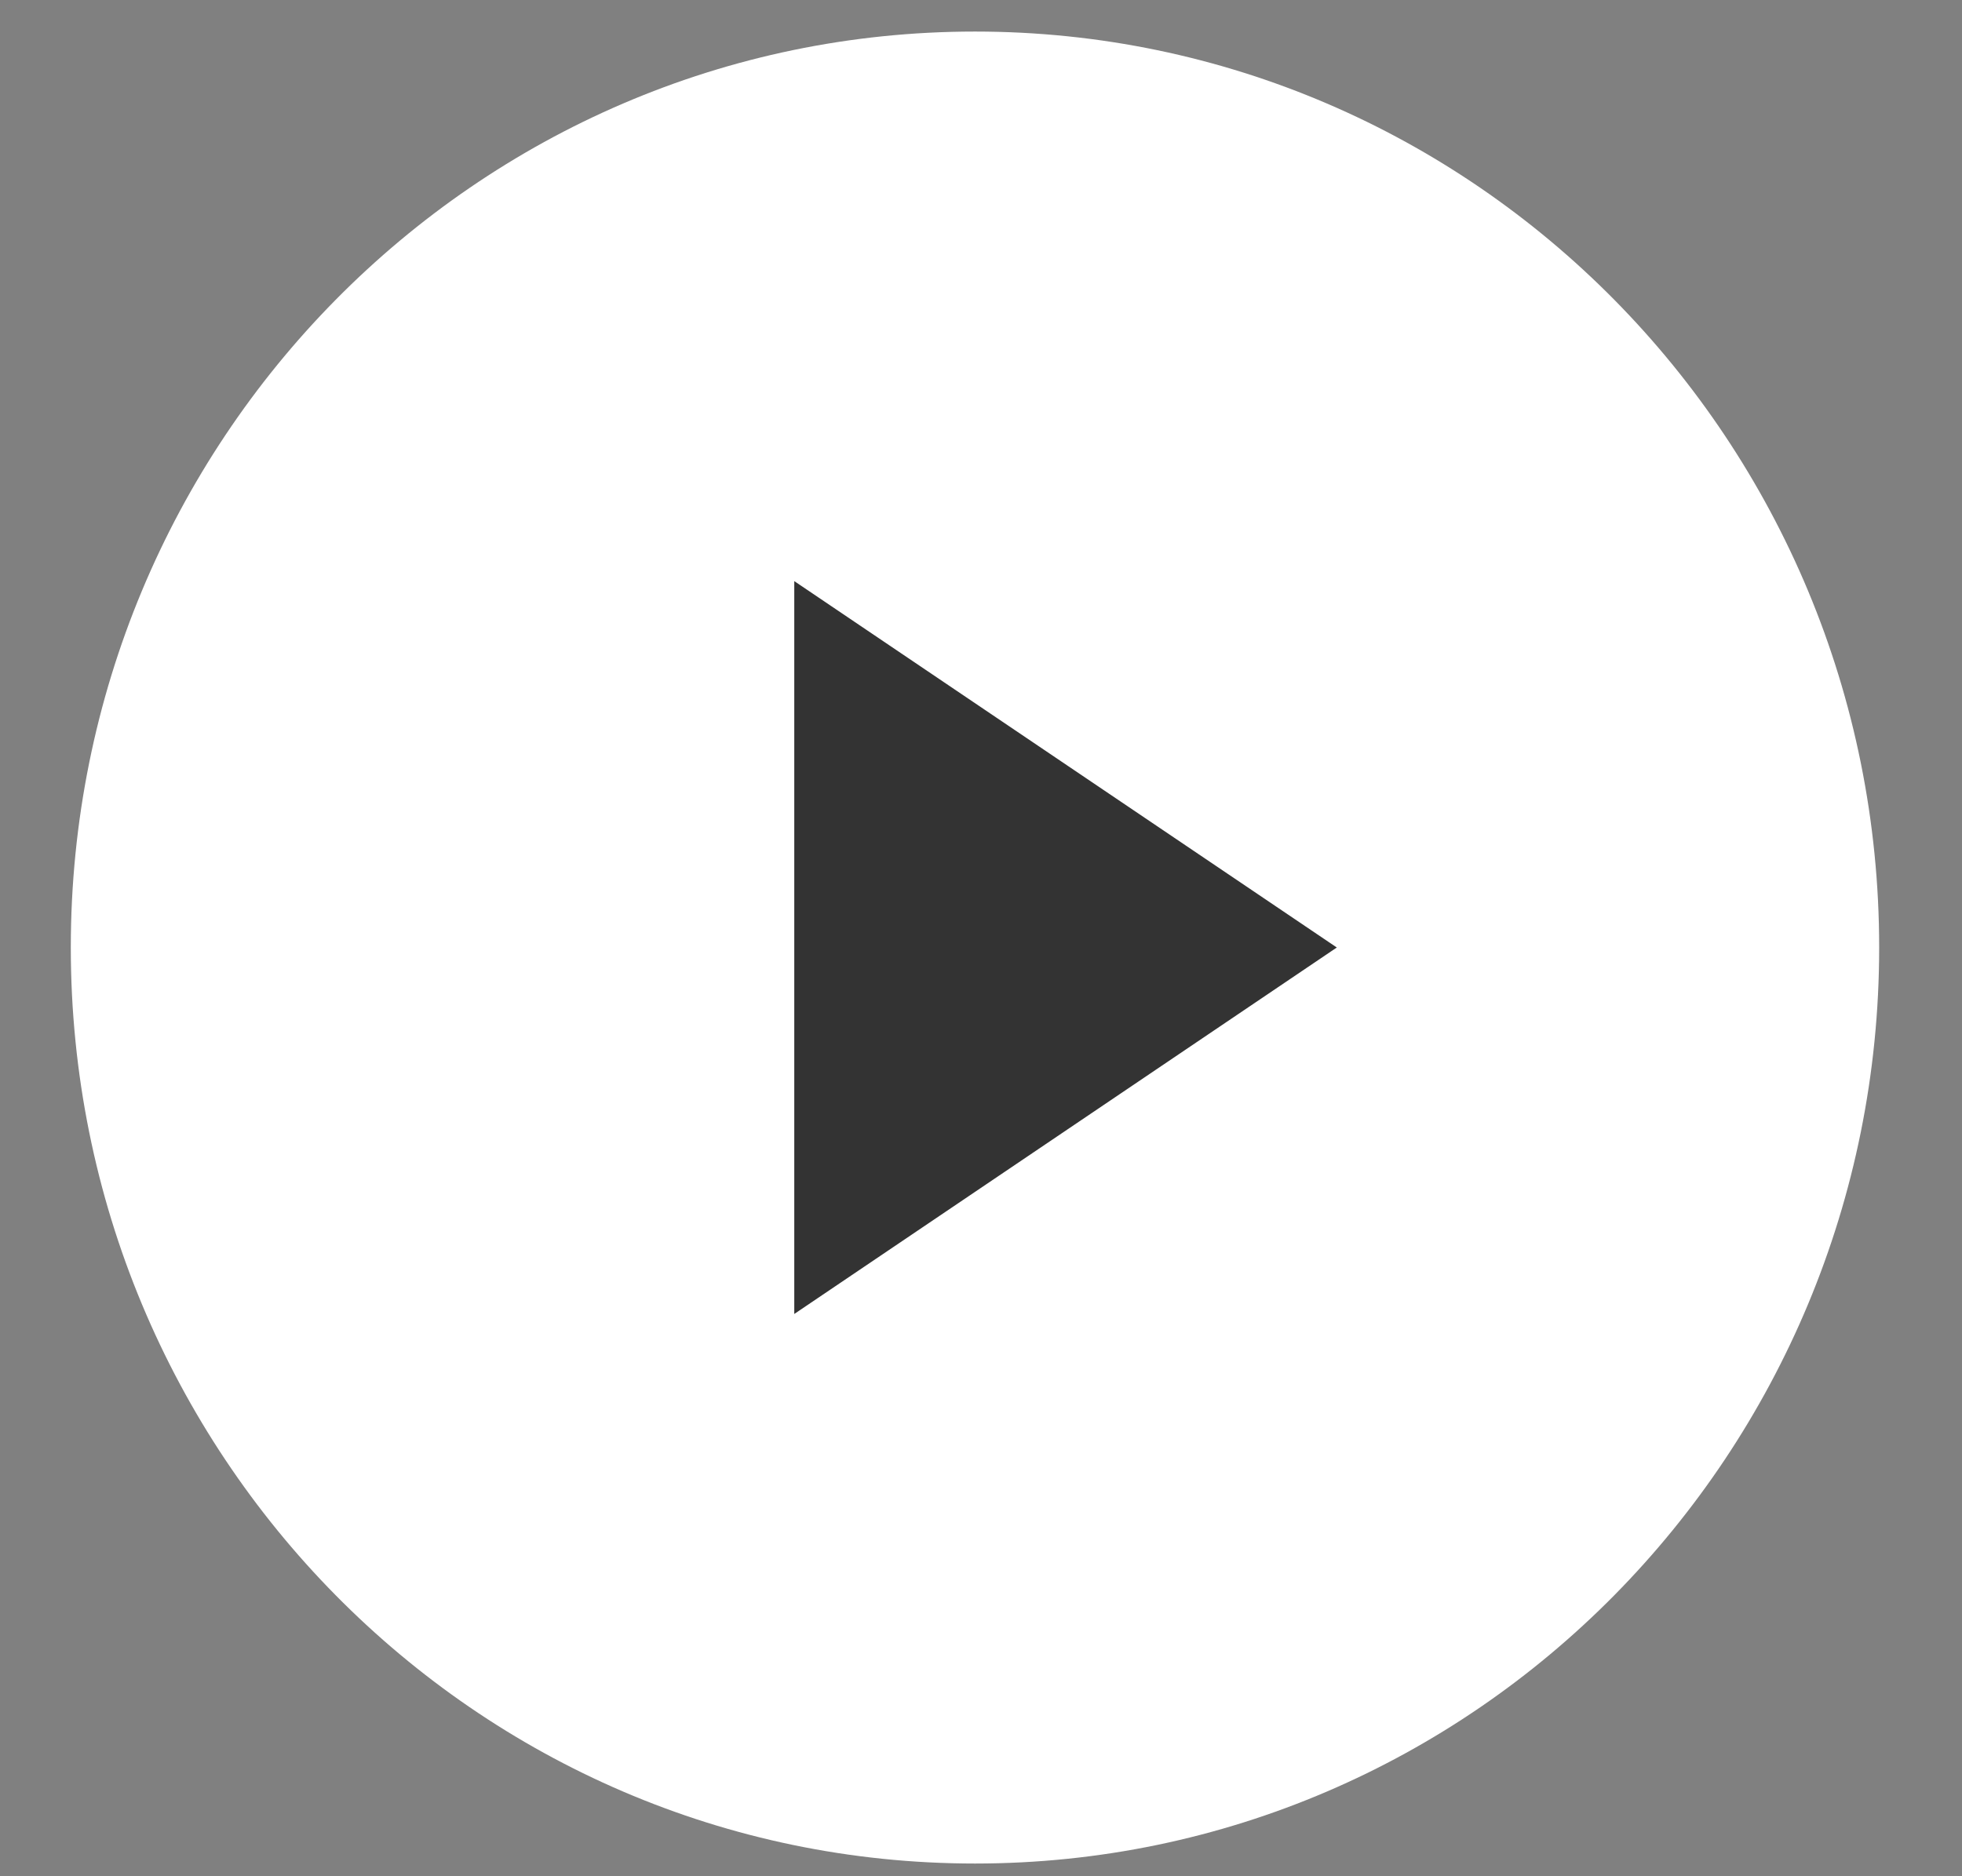
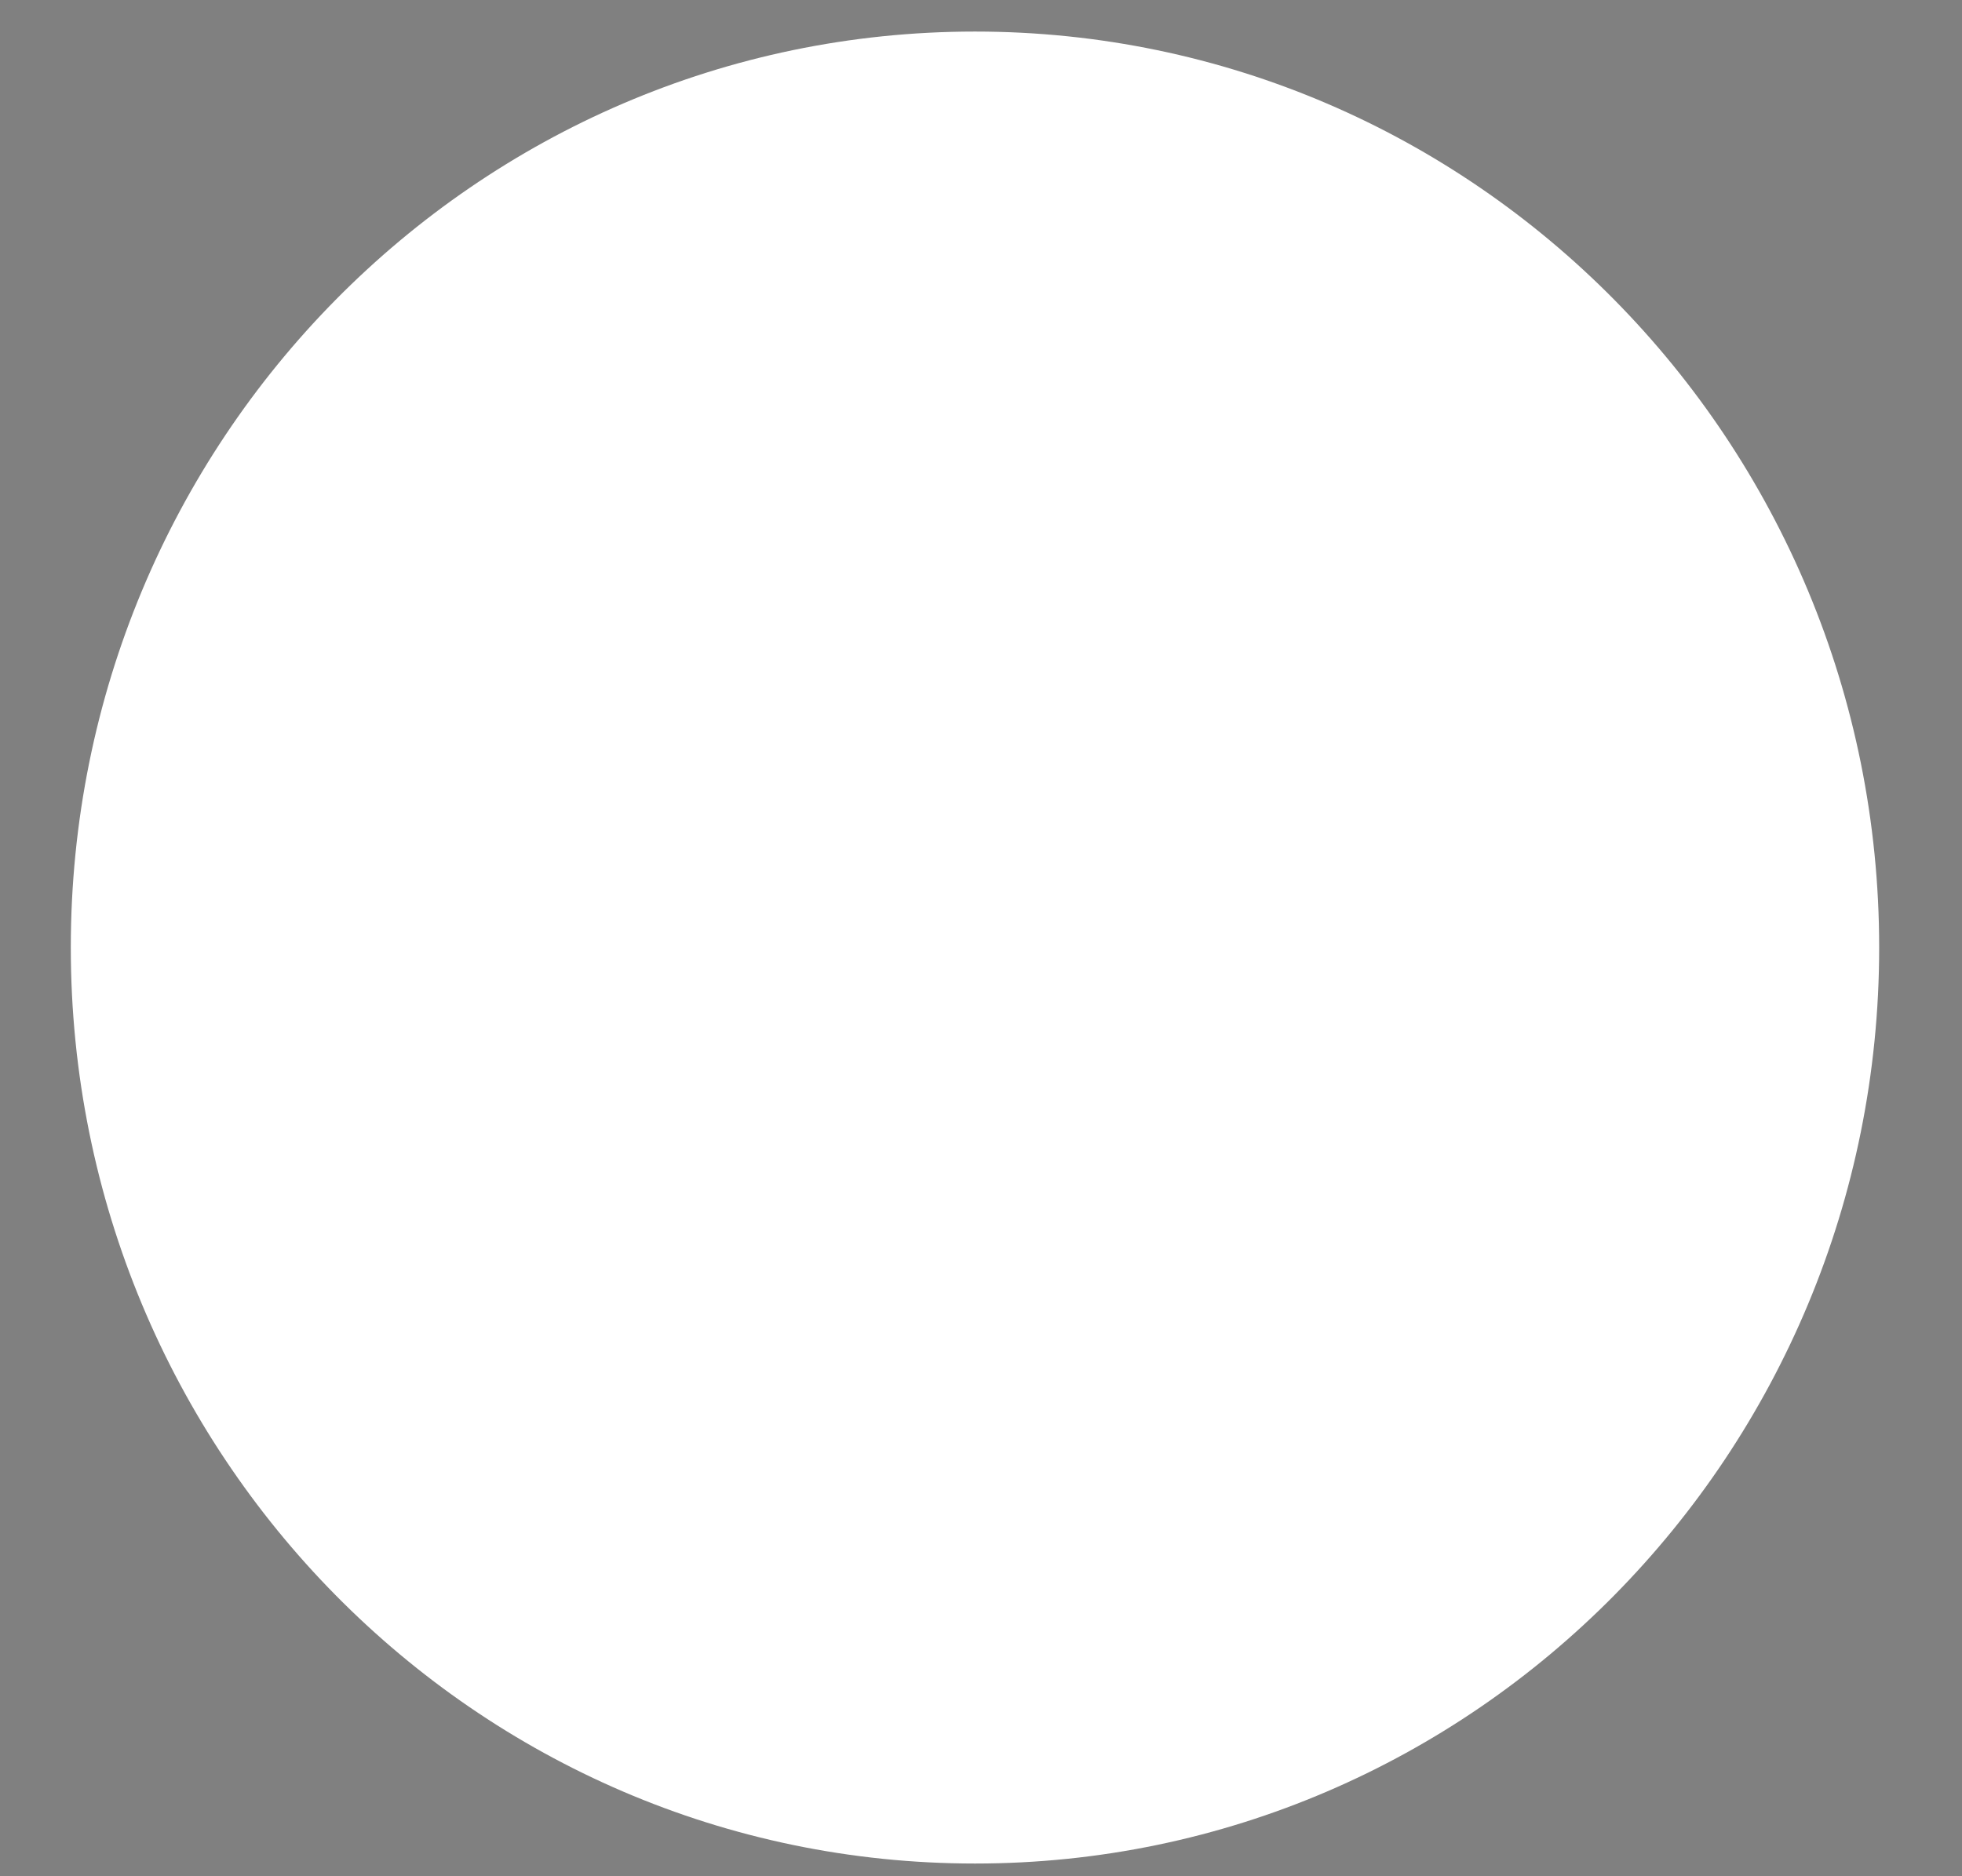
<svg xmlns="http://www.w3.org/2000/svg" width="23" height="22" viewBox="0 0 23 22" fill="none">
  <rect x="0" y="0" width="23" height="22" fill="#808080" stroke="none" />
  <path d="M11.43 21.851C17.283 21.851 22.029 17.042 22.029 11.11C22.029 5.178 17.283 0.37 11.43 0.37C5.576 0.37 0.83 5.178 0.83 11.11C0.83 17.042 5.576 21.851 11.43 21.851Z" fill="white" />
-   <path d="M9.311 6.814L15.671 11.11L9.311 15.407V6.814Z" fill="#333333" />
</svg>